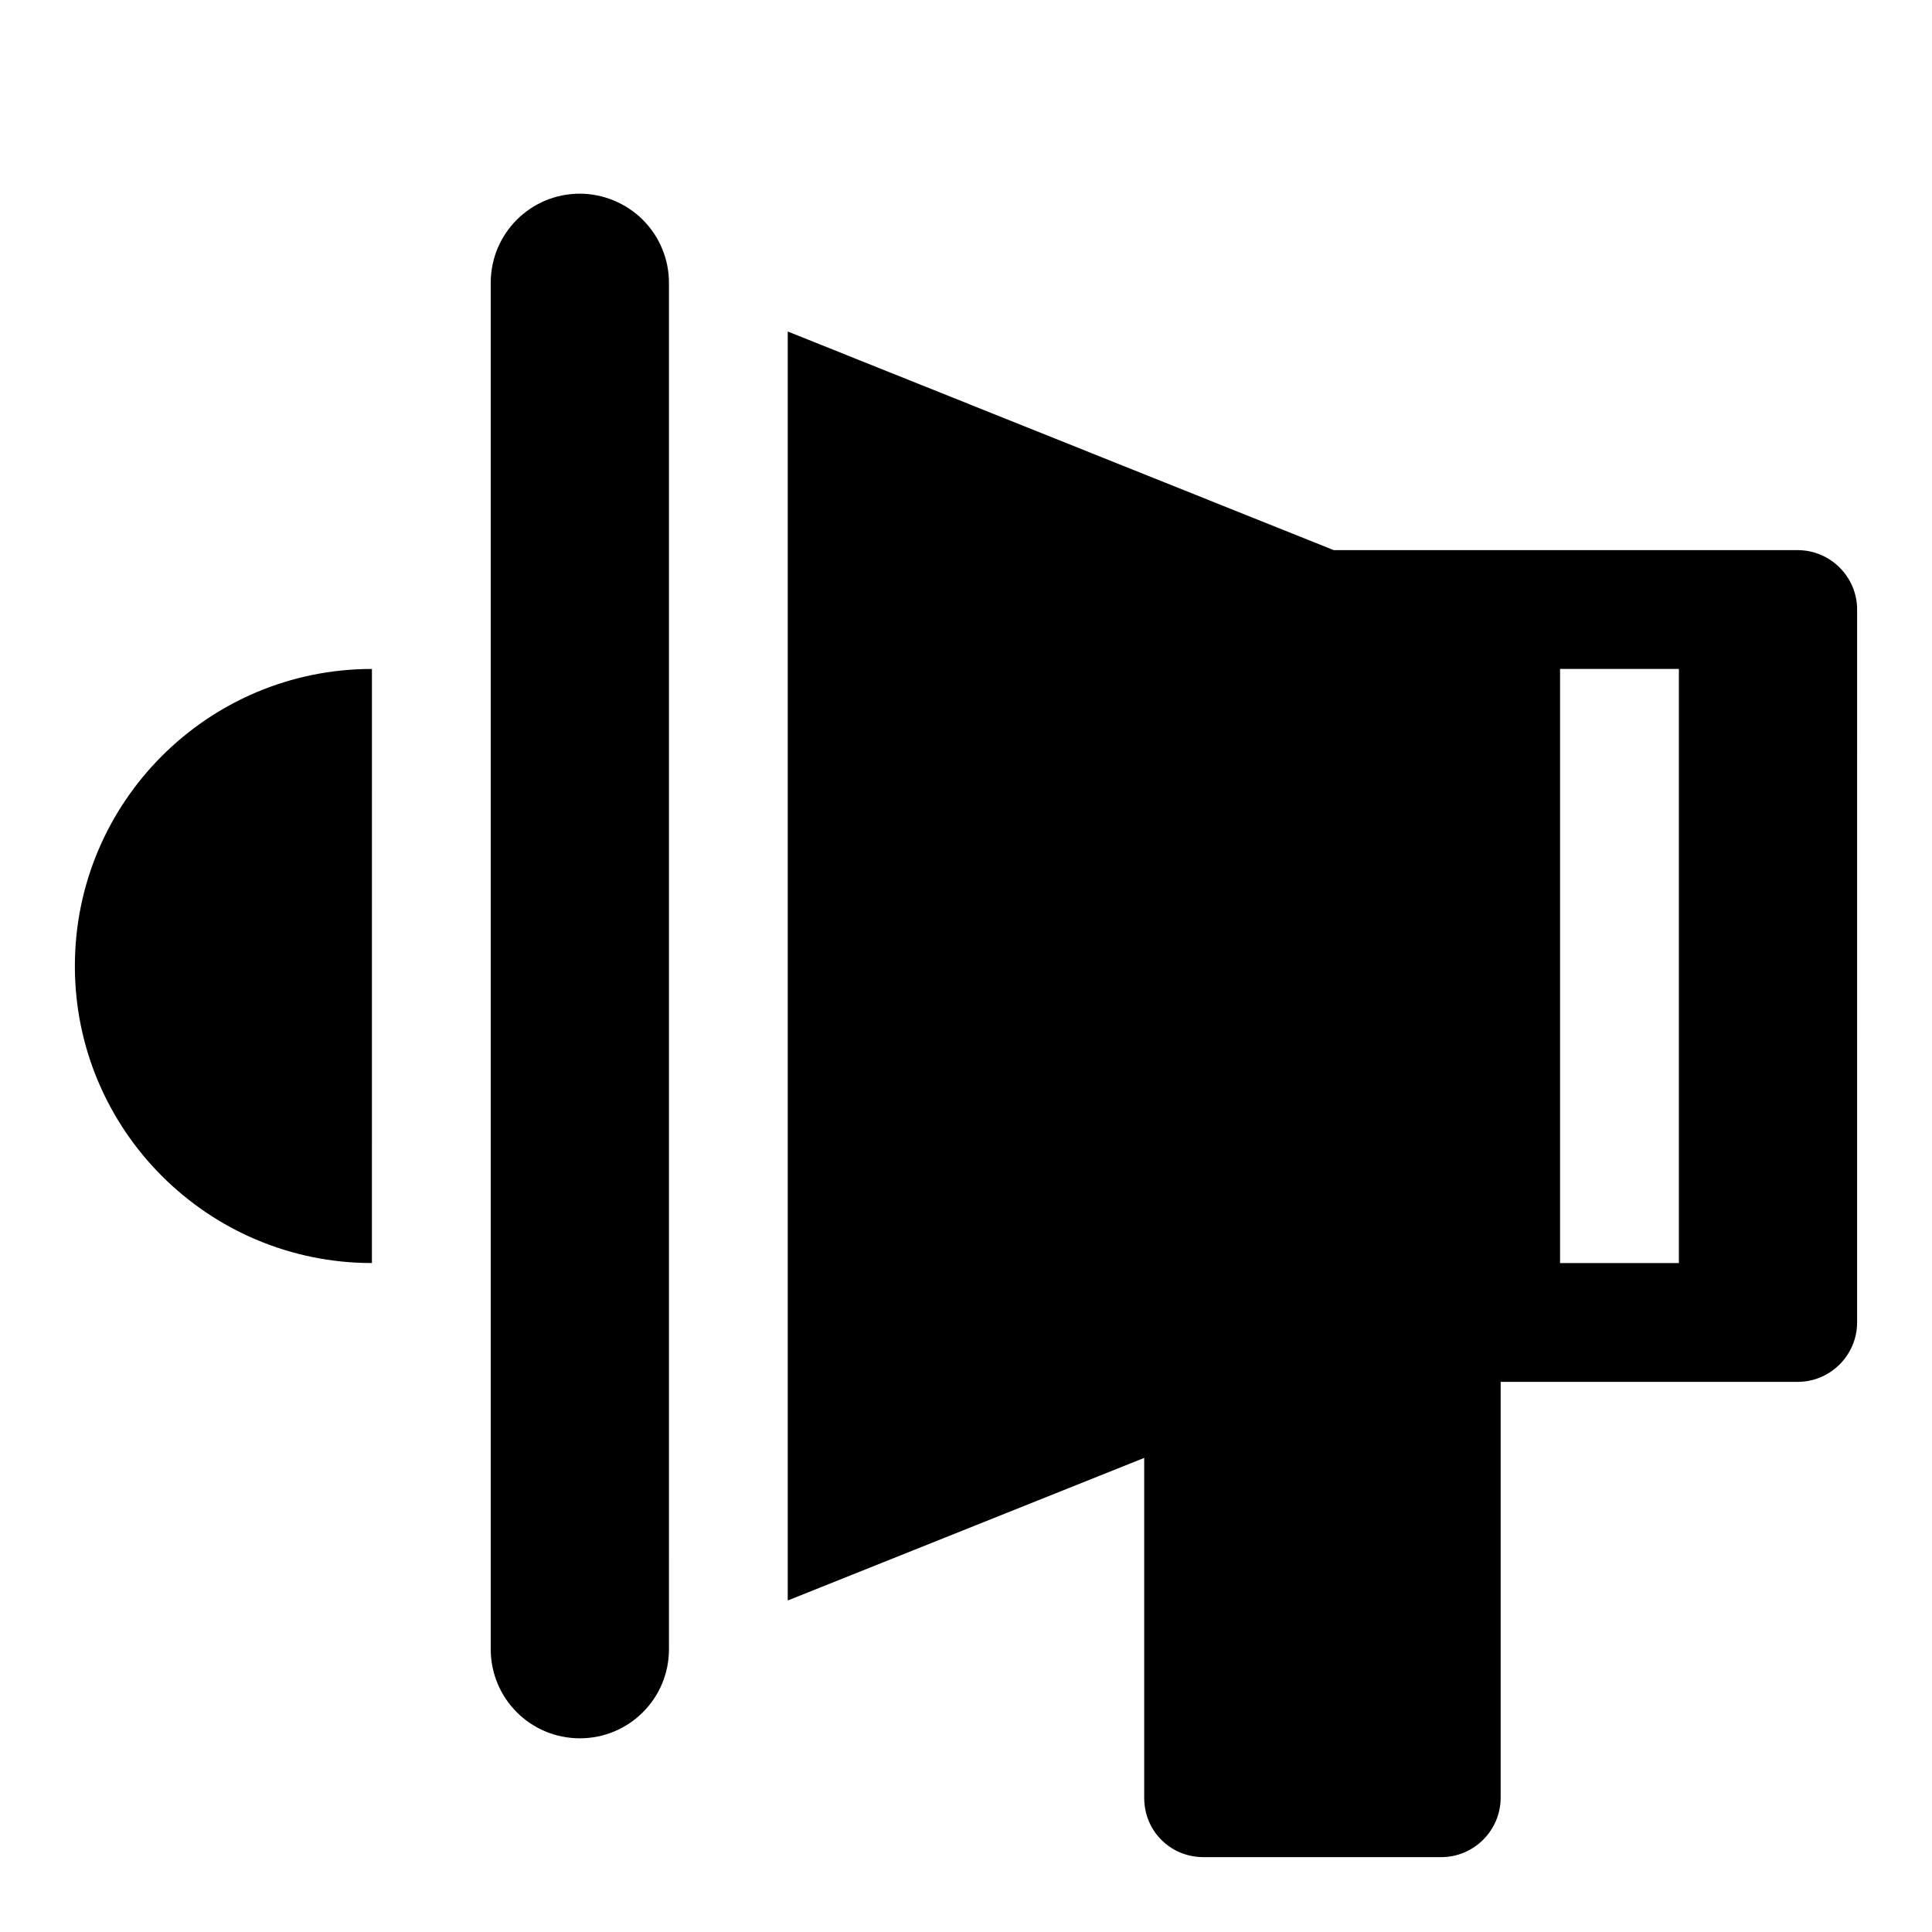
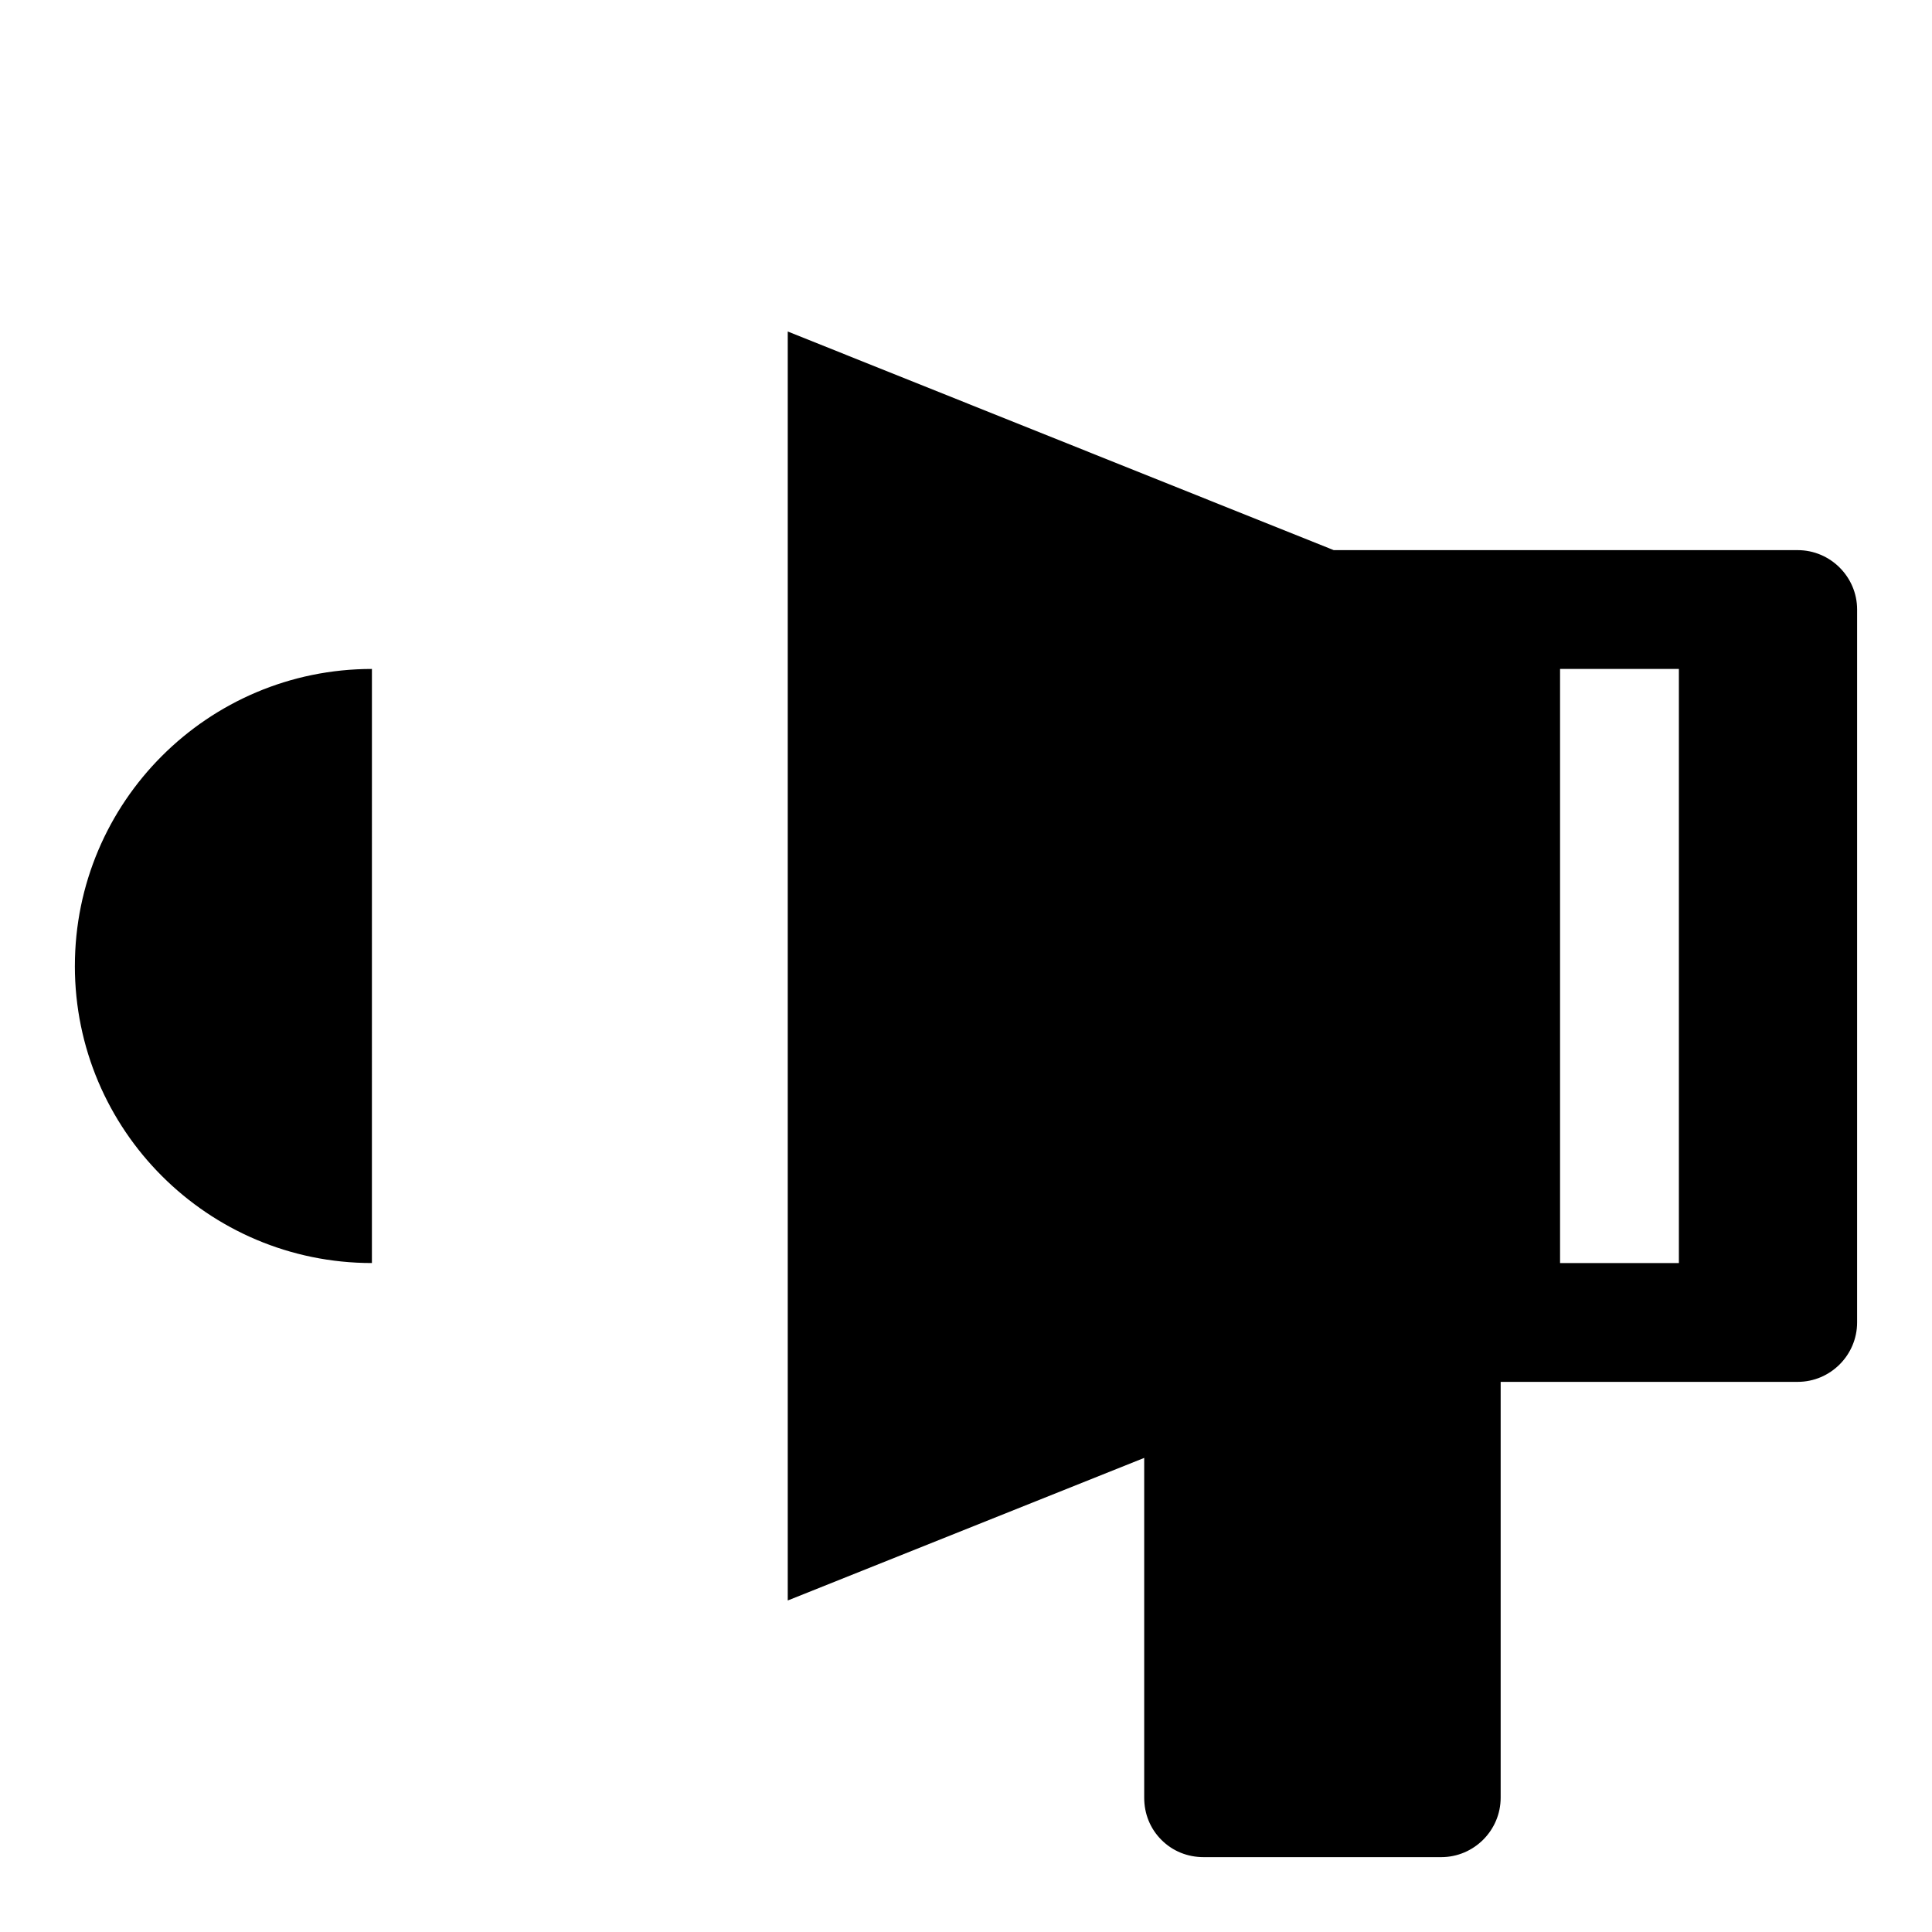
<svg xmlns="http://www.w3.org/2000/svg" fill="#000000" width="800px" height="800px" version="1.1" viewBox="144 144 512 512">
  <g>
-     <path d="m321.28 242.87v-23.93c0-6.297-2.519-12.281-6.926-16.688-4.41-4.41-10.547-6.926-16.688-6.926-13.066 0-23.617 10.547-23.617 23.617v362.11c0 13.066 10.547 23.617 23.617 23.617 13.066 0 23.617-10.547 23.617-23.617v-23.93z" />
    <path d="m620.41 289.79h-122.96l-144.69-57.938v336.29l94.465-37.785v90.055c0 4.25 1.574 8.188 4.566 11.18s6.926 4.566 11.18 4.566h62.977c8.66 0 15.742-7.086 15.742-15.742v-110.21h78.719c8.66 0 15.742-7.086 15.742-15.742l0.004-188.93c0-8.66-7.086-15.742-15.742-15.742zm-62.977 188.93v-157.44h31.488v157.44z" />
    <path d="m163.84 400c0 43.453 35.266 78.719 78.719 78.719l0.004-157.44c-43.453 0-78.719 35.266-78.719 78.719z" />
  </g>
</svg>